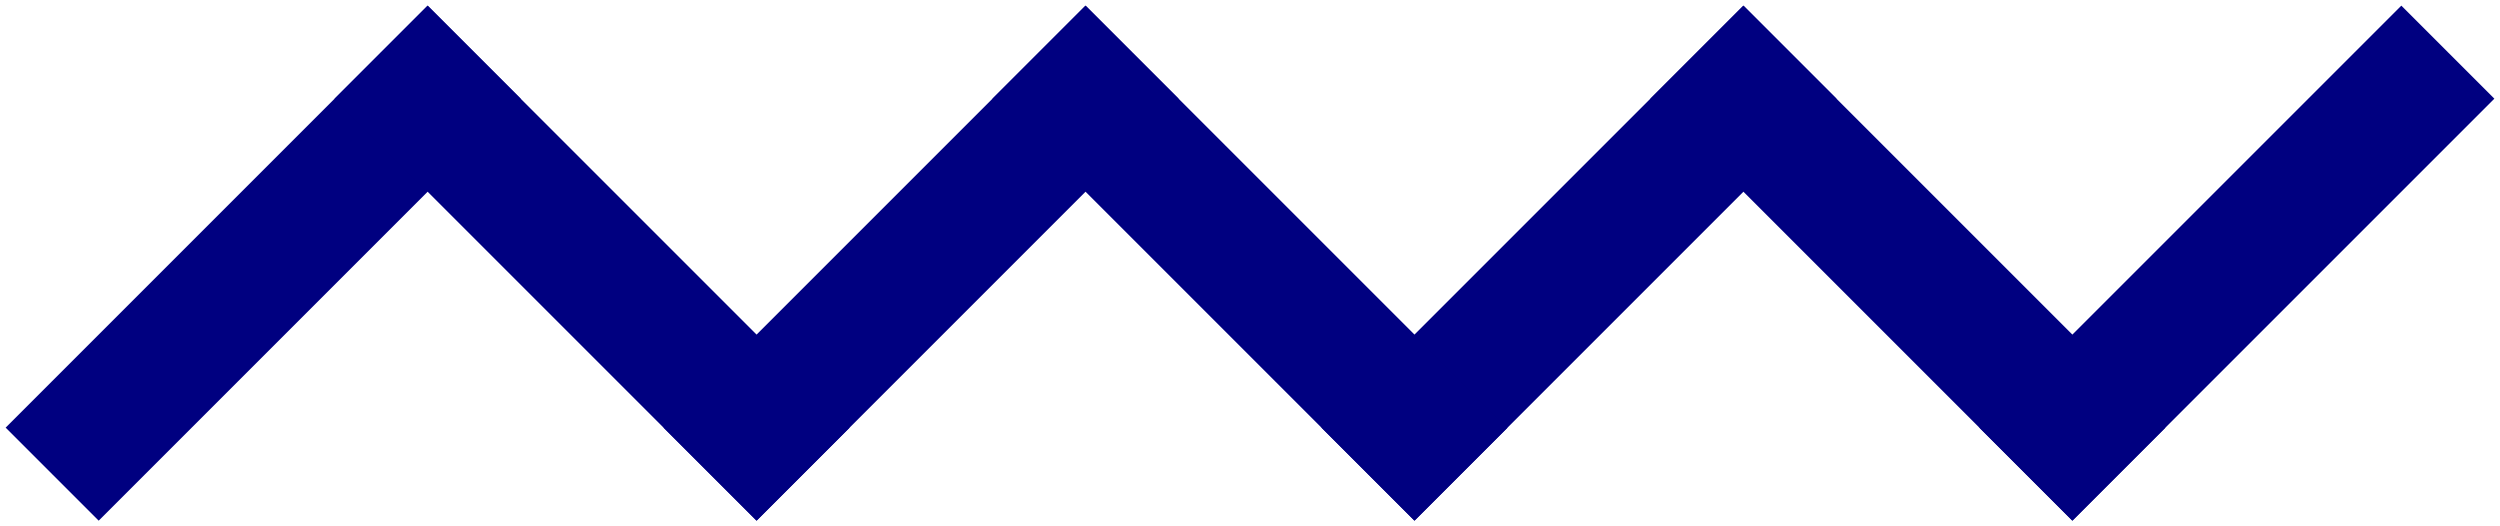
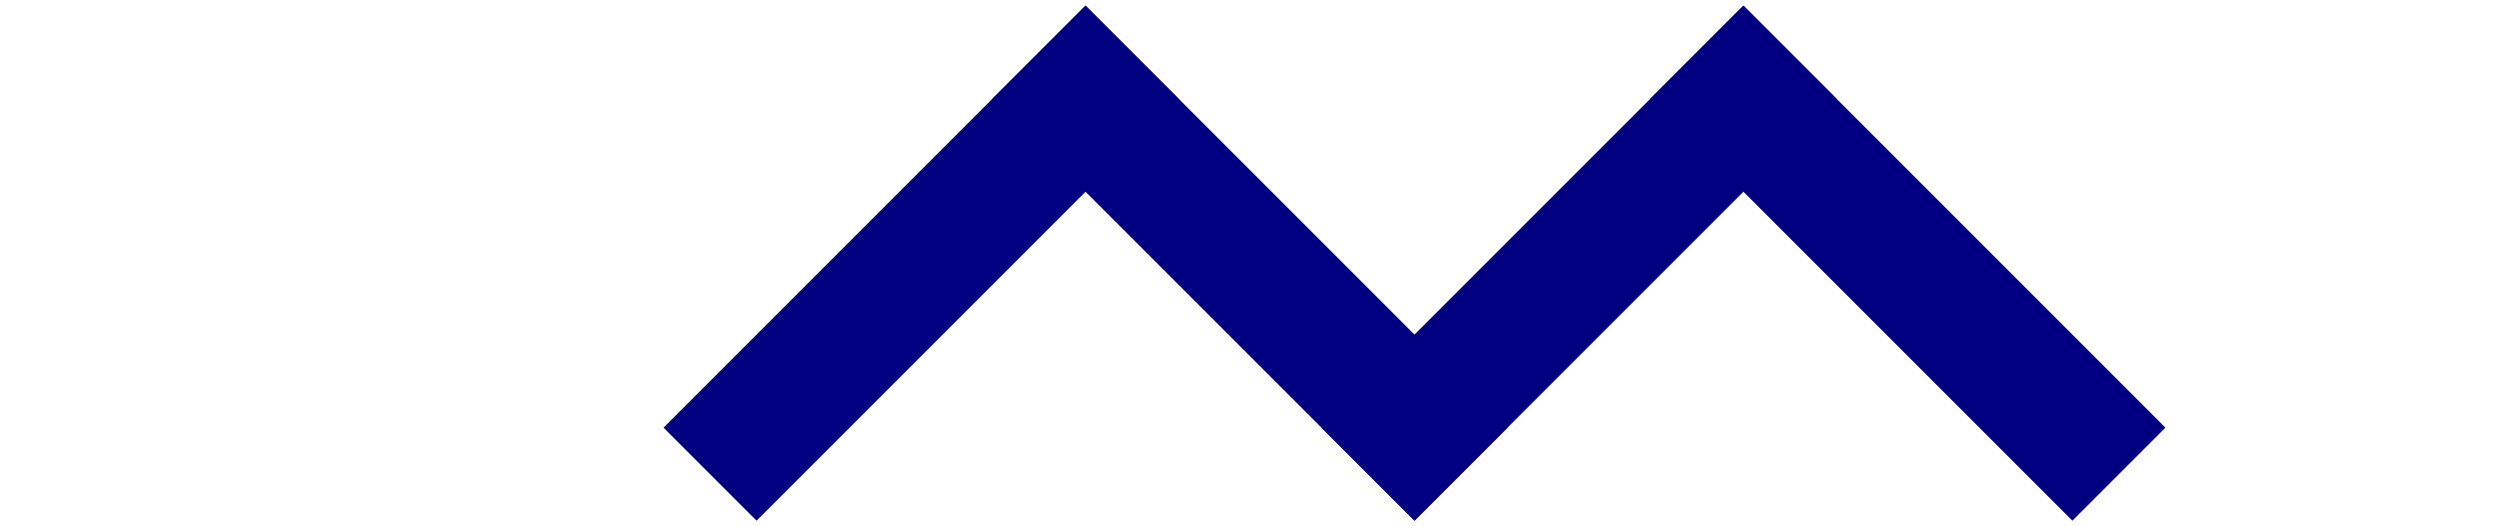
<svg xmlns="http://www.w3.org/2000/svg" xmlns:ns1="http://www.bohemiancoding.com/sketch/ns" width="38px" height="8px" viewBox="0 0 38 8" version="1.1">
  <desc>Created with Sketch.</desc>
  <defs />
  <g id="Page-1" stroke="none" stroke-width="1" fill="none" fill-rule="evenodd" ns1:type="MSPage">
-     <path d="M1.5,6.5 L6.5,1.5" id="Line" stroke="#000080" stroke-width="2" stroke-linecap="square" ns1:type="MSShapeGroup" />
    <path d="M11.5,6.5 L16.5,1.5" id="Line-2" stroke="#000080" stroke-width="2" stroke-linecap="square" ns1:type="MSShapeGroup" />
    <path d="M21.5,6.5 L26.5,1.5" id="Line-3" stroke="#000080" stroke-width="2" stroke-linecap="square" ns1:type="MSShapeGroup" />
-     <path d="M31.5,6.5 L36.5,1.5" id="Line-4" stroke="#000080" stroke-width="2" stroke-linecap="square" ns1:type="MSShapeGroup" />
    <path d="M26.5,6.5 L31.5,1.5" id="Line-5" stroke="#000080" stroke-width="2" stroke-linecap="square" ns1:type="MSShapeGroup" transform="translate(29, 4) rotate(-90) translate(-29, -4) " />
    <path d="M16.5,6.5 L21.5,1.5" id="Line-6" stroke="#000080" stroke-width="2" stroke-linecap="square" ns1:type="MSShapeGroup" transform="translate(19, 4) rotate(-90) translate(-19, -4) " />
-     <path d="M6.5,6.5 L11.5,1.5" id="Line-7" stroke="#000080" stroke-width="2" stroke-linecap="square" ns1:type="MSShapeGroup" transform="translate(9, 4) rotate(-90) translate(-9, -4) " />
  </g>
</svg>